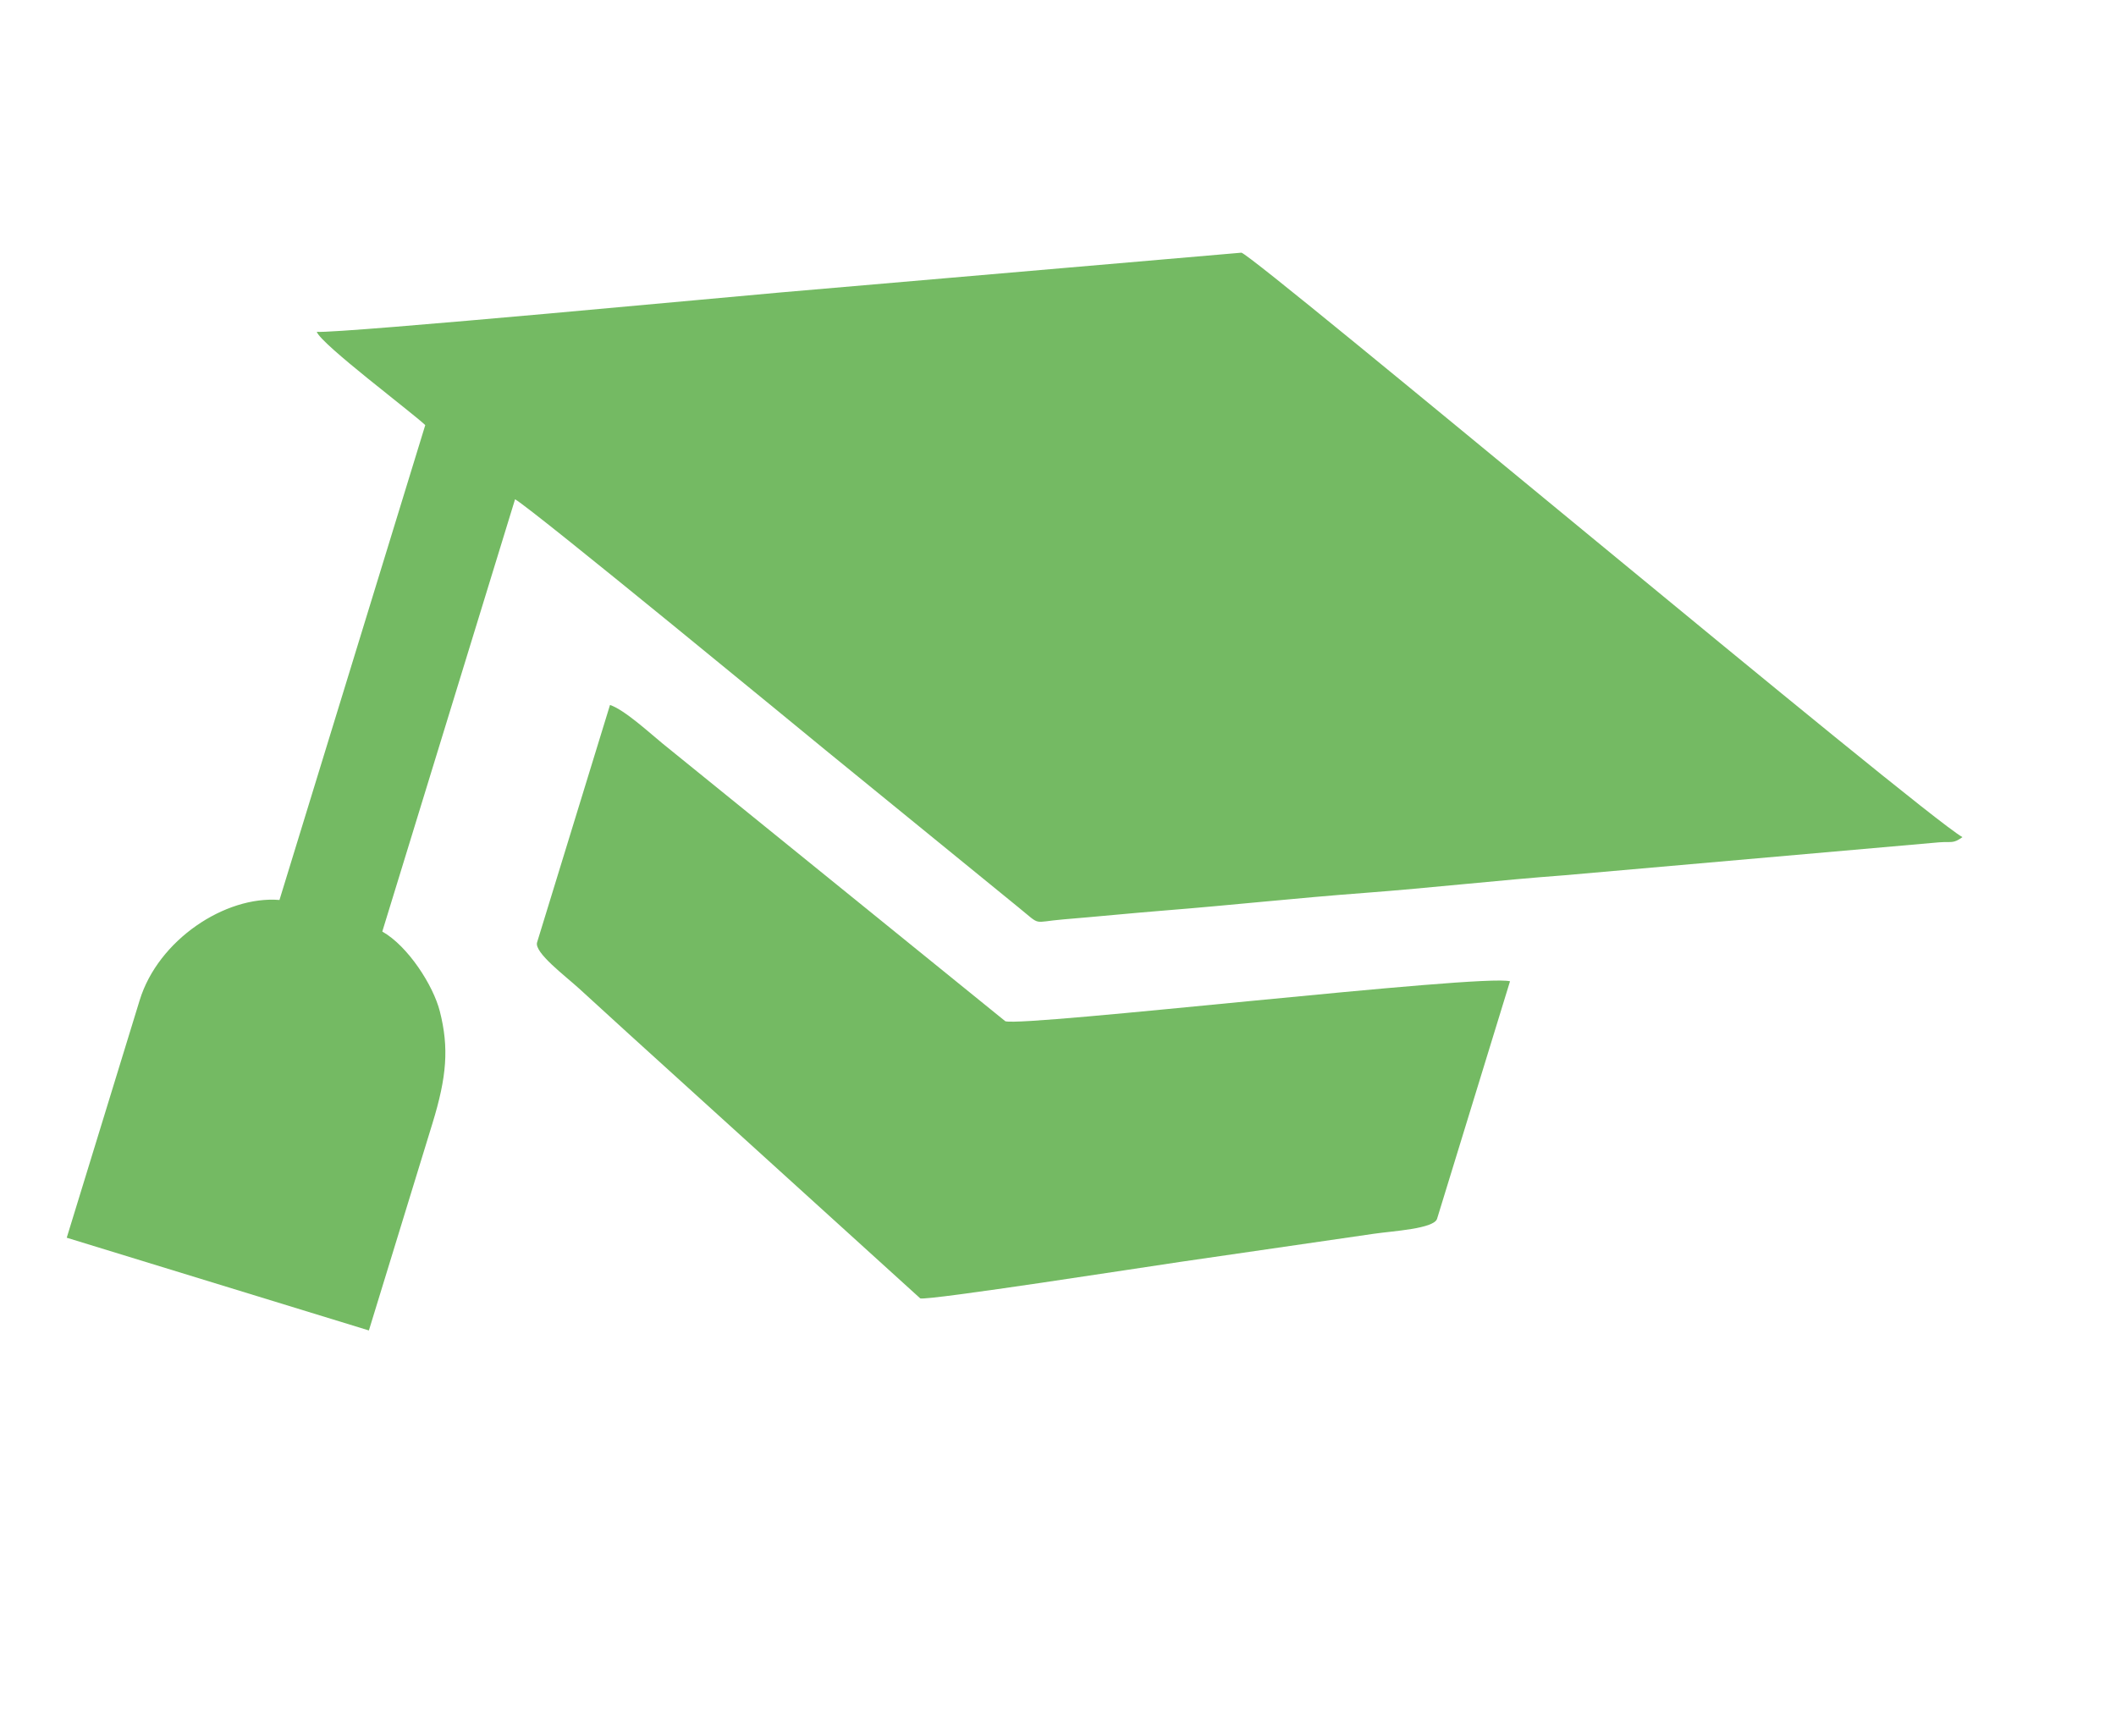
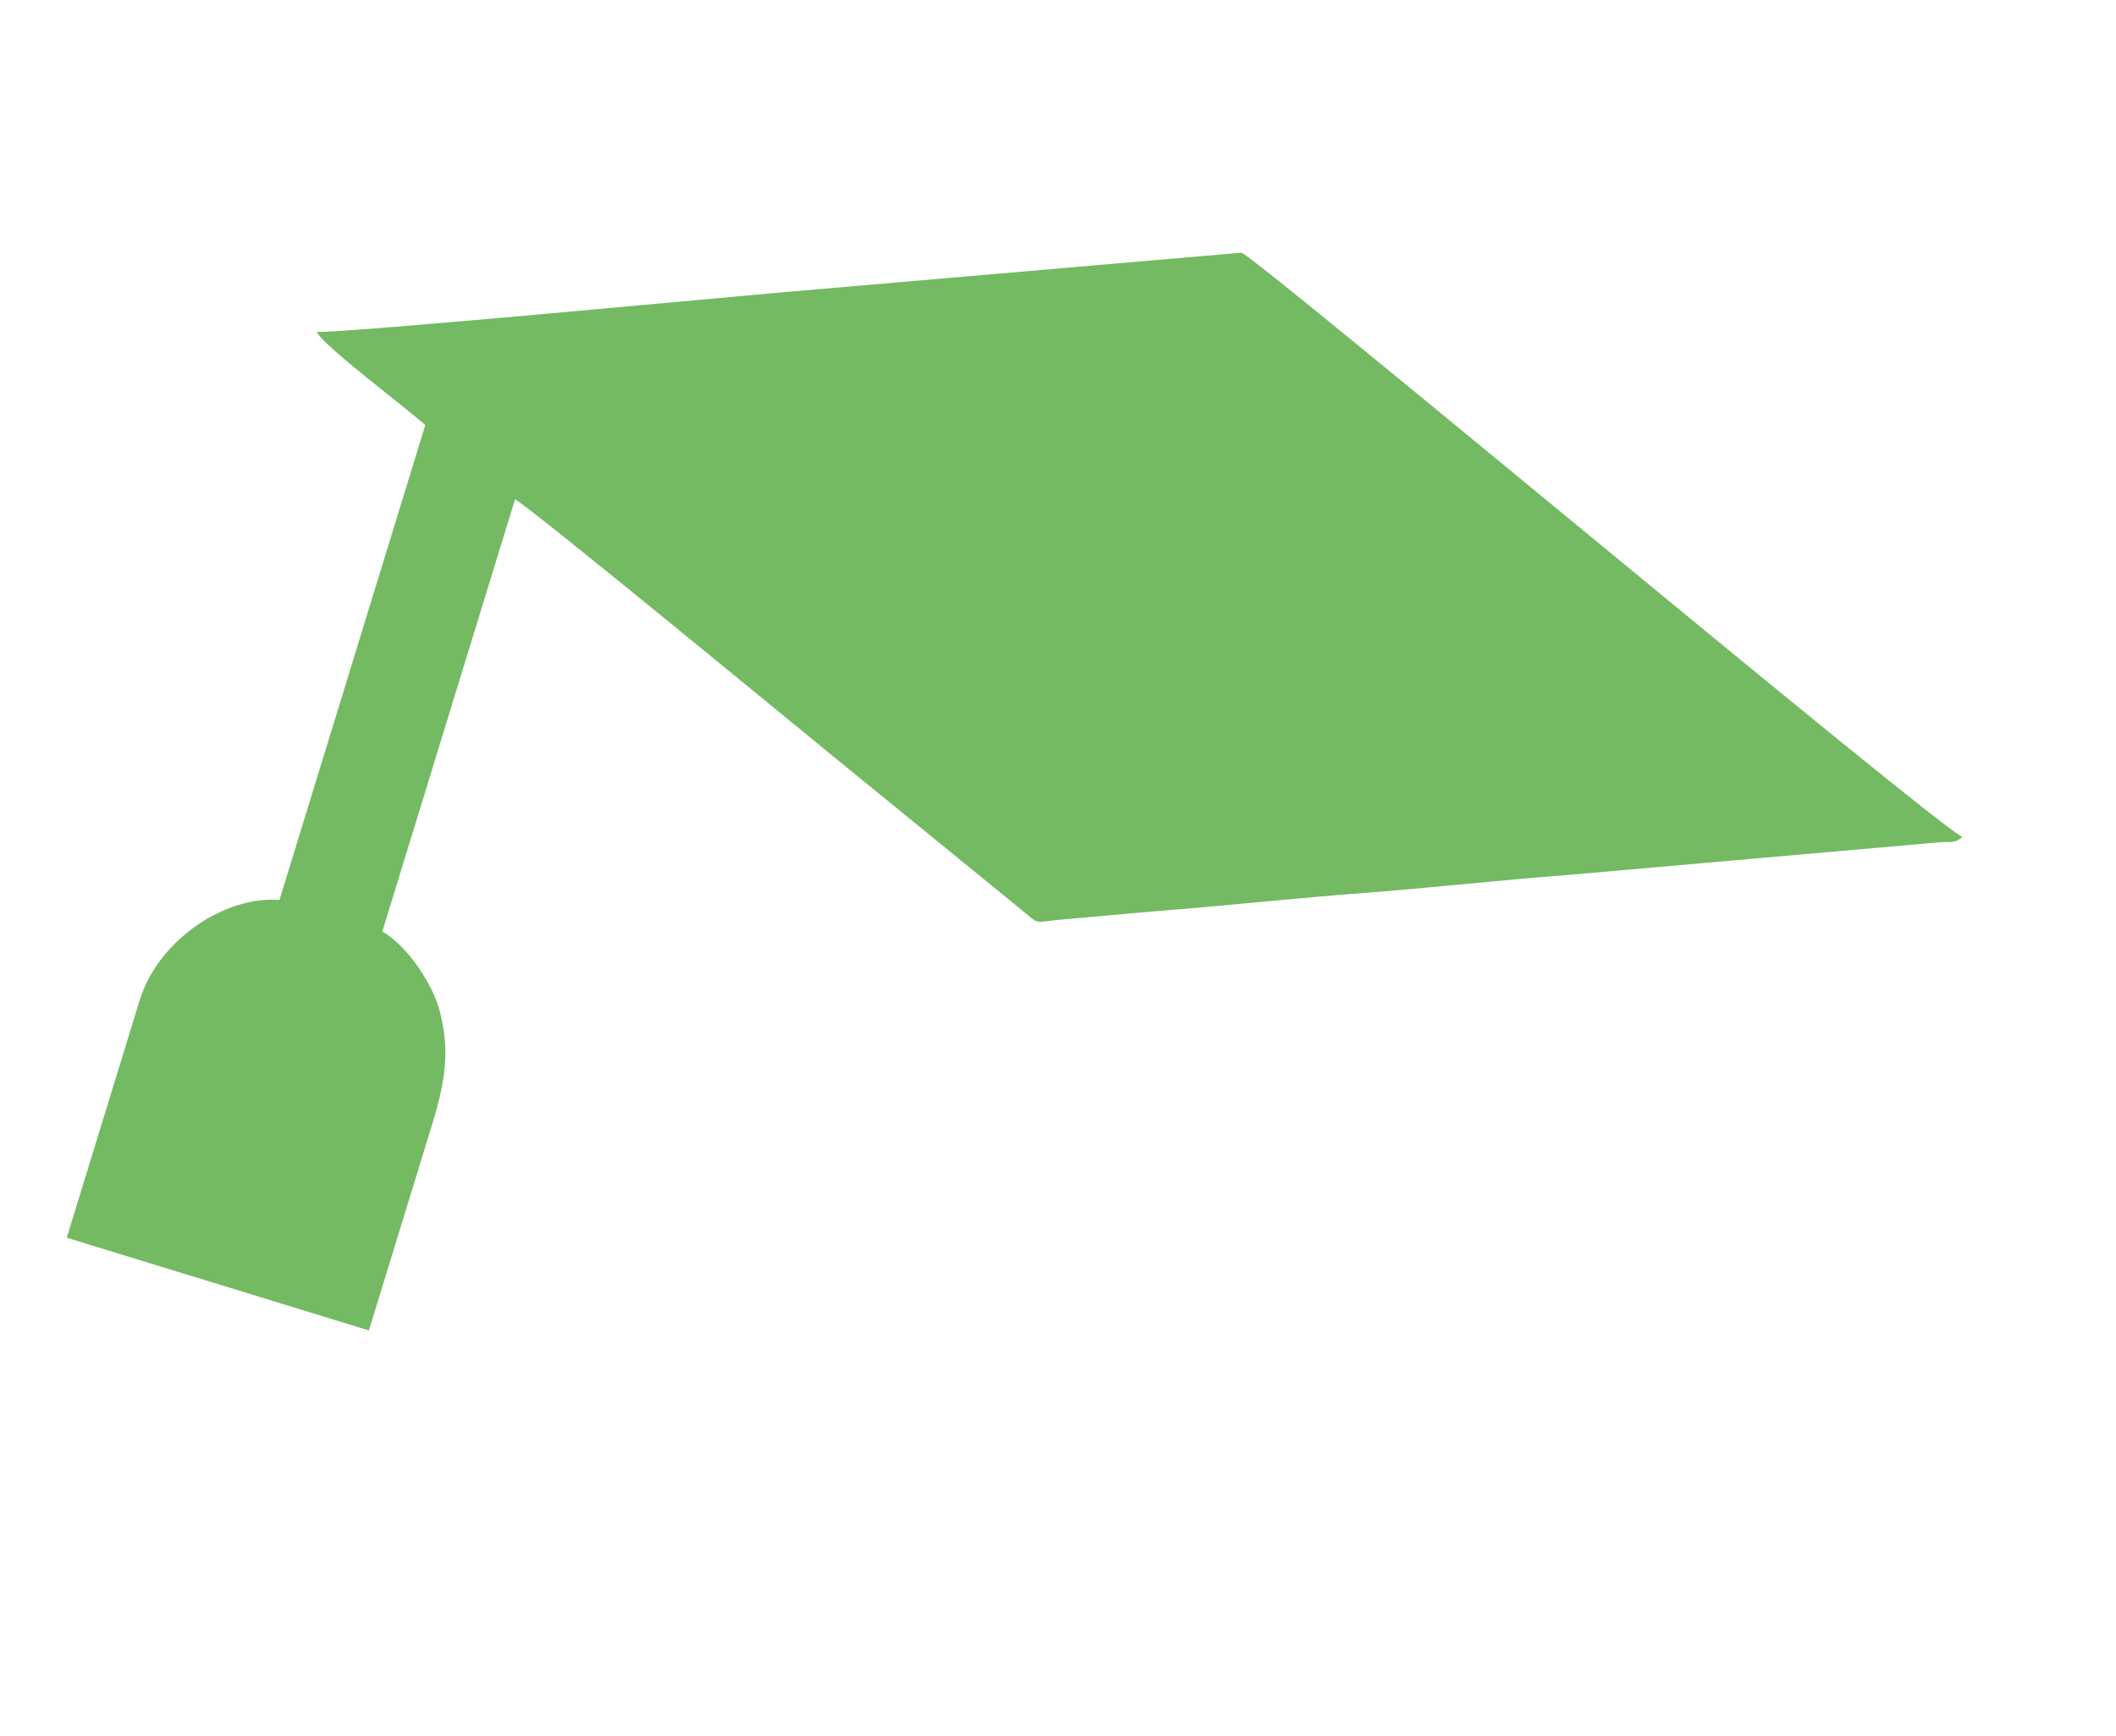
<svg xmlns="http://www.w3.org/2000/svg" width="39" height="32" viewBox="0 0 39 32" fill="none">
  <path fill-rule="evenodd" clip-rule="evenodd" d="M5.838 6.116C5.926 6.351 7.591 7.599 7.838 7.835L5.151 16.587C4.15 16.506 2.915 17.323 2.574 18.436L1.23 22.812L6.799 24.521L7.97 20.706C8.235 19.845 8.277 19.311 8.107 18.641C7.986 18.163 7.521 17.438 7.046 17.169L9.493 9.202C9.831 9.394 14.93 13.593 15.221 13.83L18.777 16.728C19.202 17.073 19.014 16.994 19.599 16.945C20.251 16.891 20.81 16.834 21.465 16.781C22.72 16.681 23.904 16.55 25.149 16.457C26.359 16.366 27.622 16.222 28.832 16.132L35.735 15.525C35.982 15.506 35.991 15.555 36.17 15.429C35.406 14.997 23.173 4.747 22.881 4.657L14.386 5.39C13.902 5.429 6.269 6.151 5.838 6.116Z" fill="#74BA63" />
-   <path fill-rule="evenodd" clip-rule="evenodd" d="M9.899 17.369C9.842 17.556 10.42 17.988 10.675 18.221C10.979 18.498 11.283 18.776 11.586 19.053L16.961 23.93C17.109 23.975 21.19 23.339 21.748 23.258L25.322 22.739C25.67 22.688 26.43 22.648 26.487 22.462L27.831 18.086C27.332 17.944 18.884 18.931 18.529 18.822L12.21 13.702C11.984 13.518 11.512 13.082 11.243 12.993L9.899 17.369Z" fill="#74BA63" />
</svg>